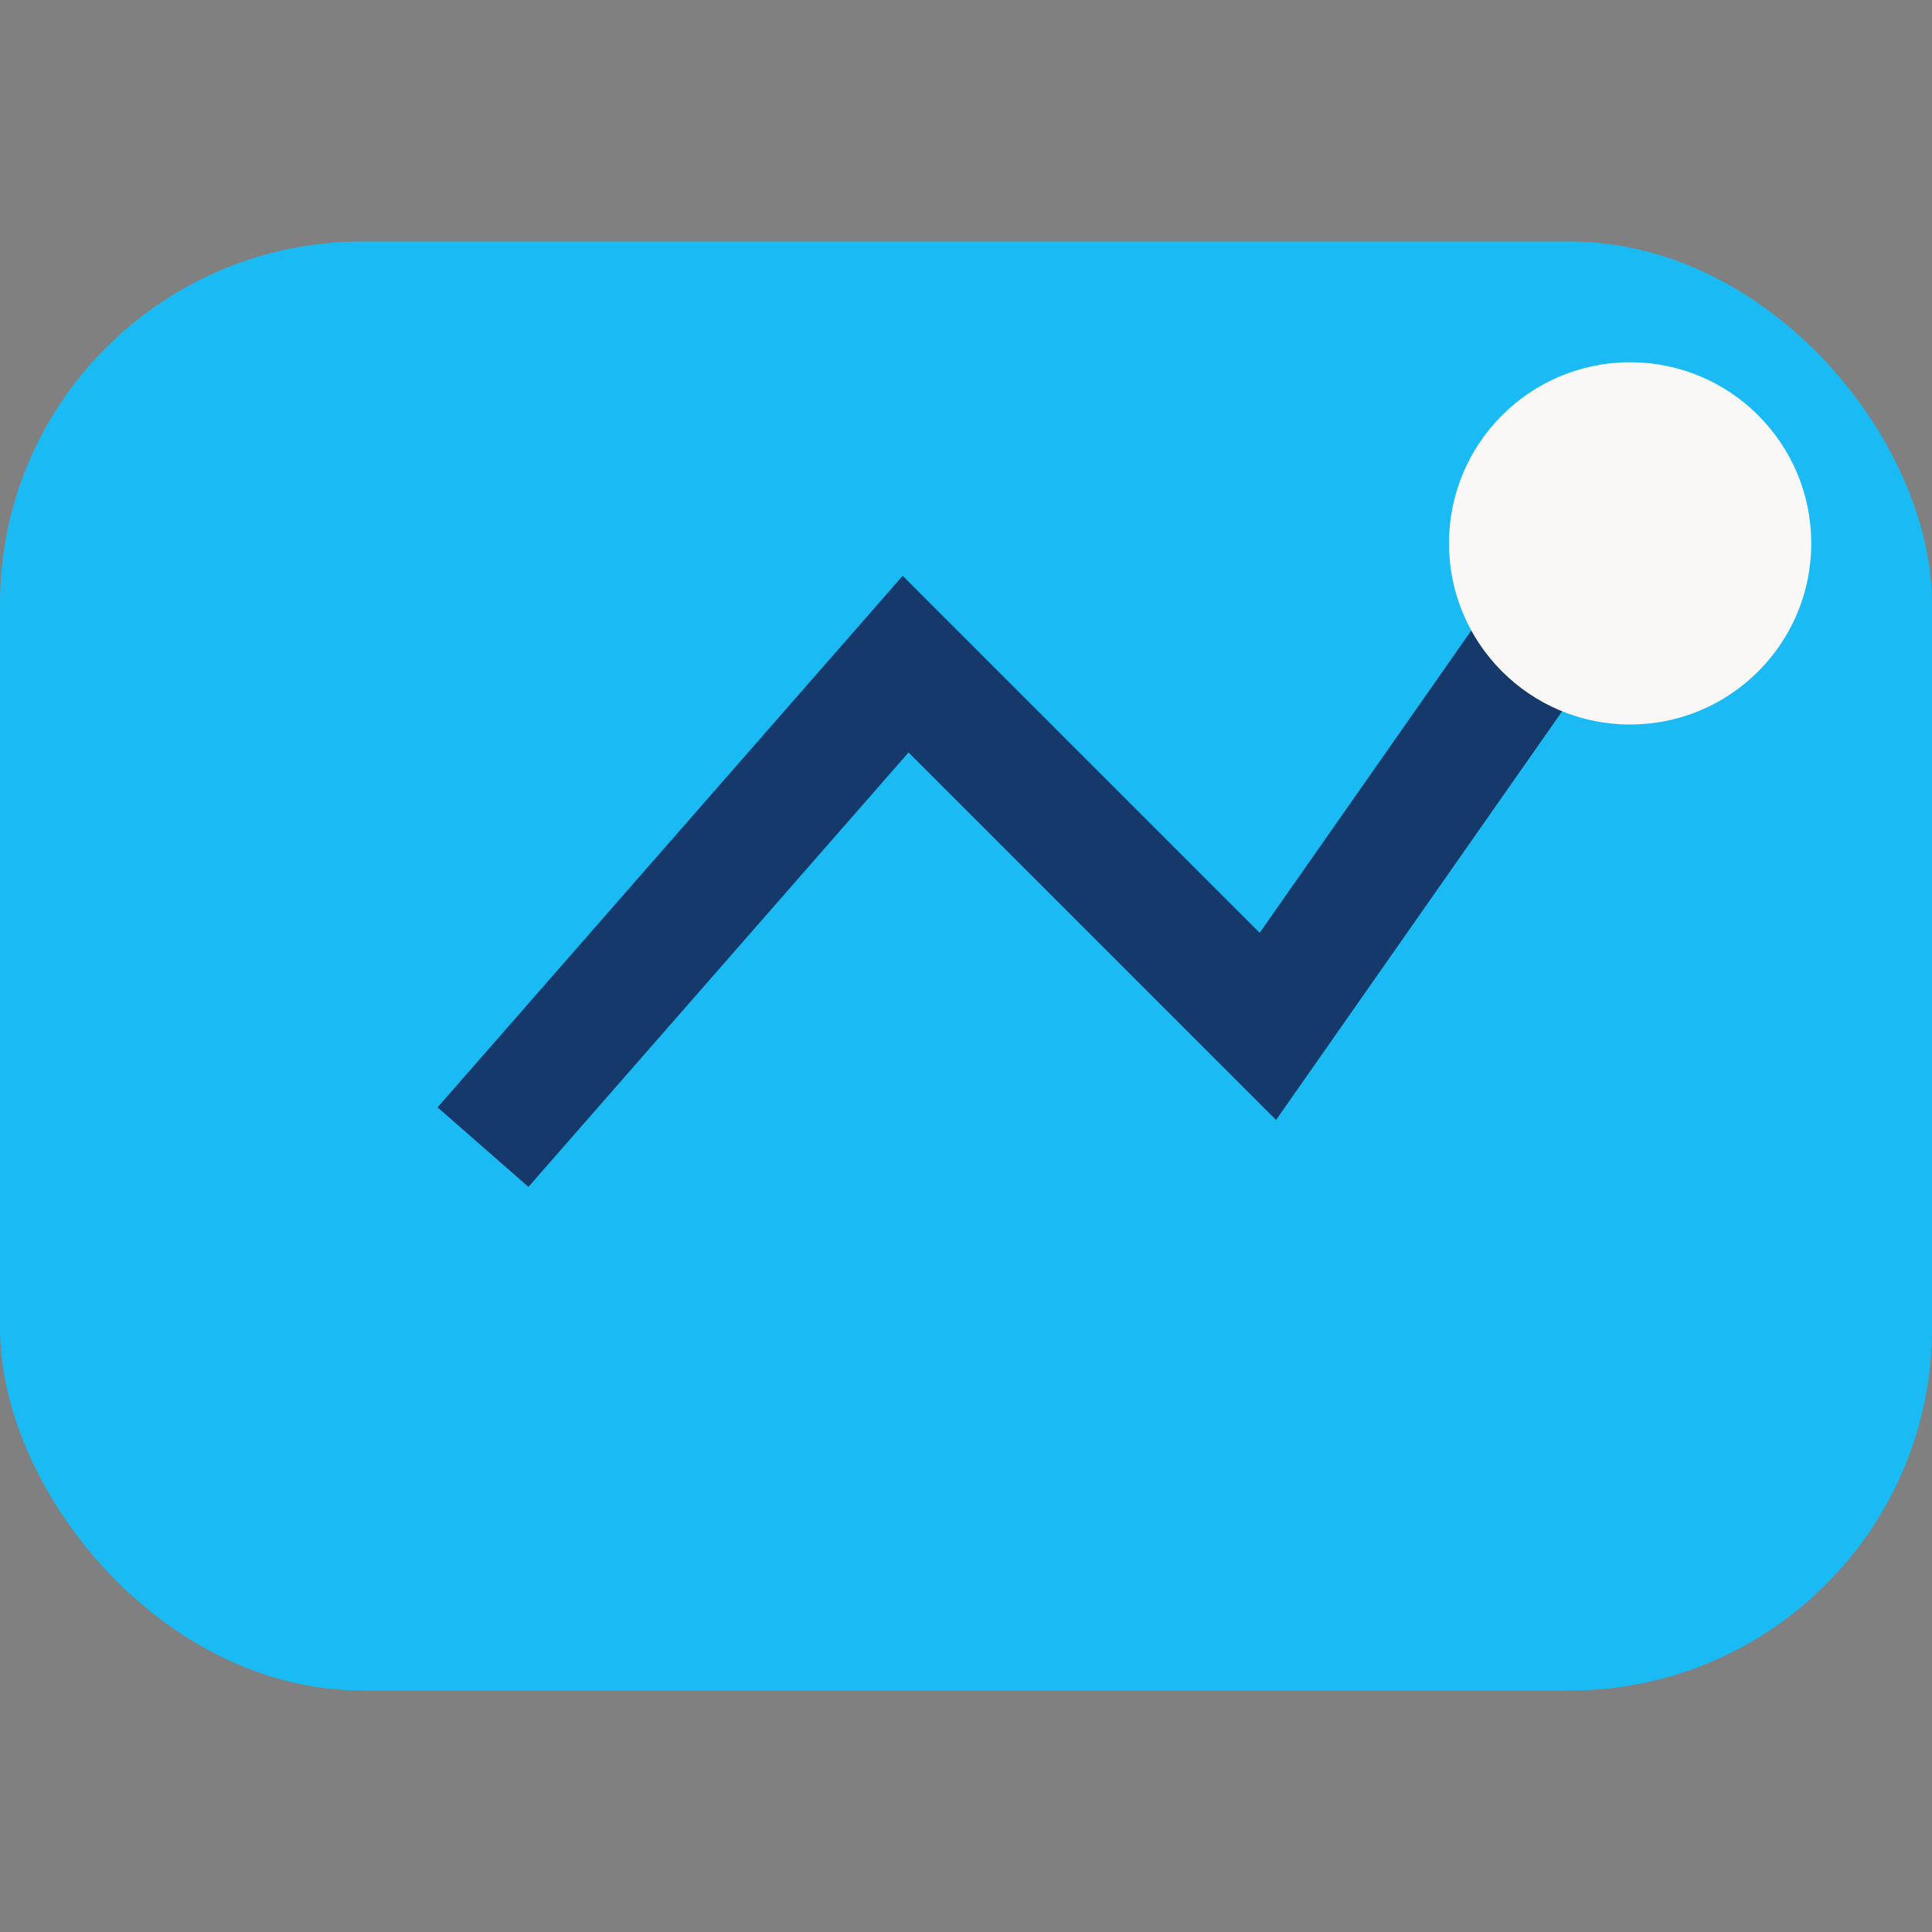
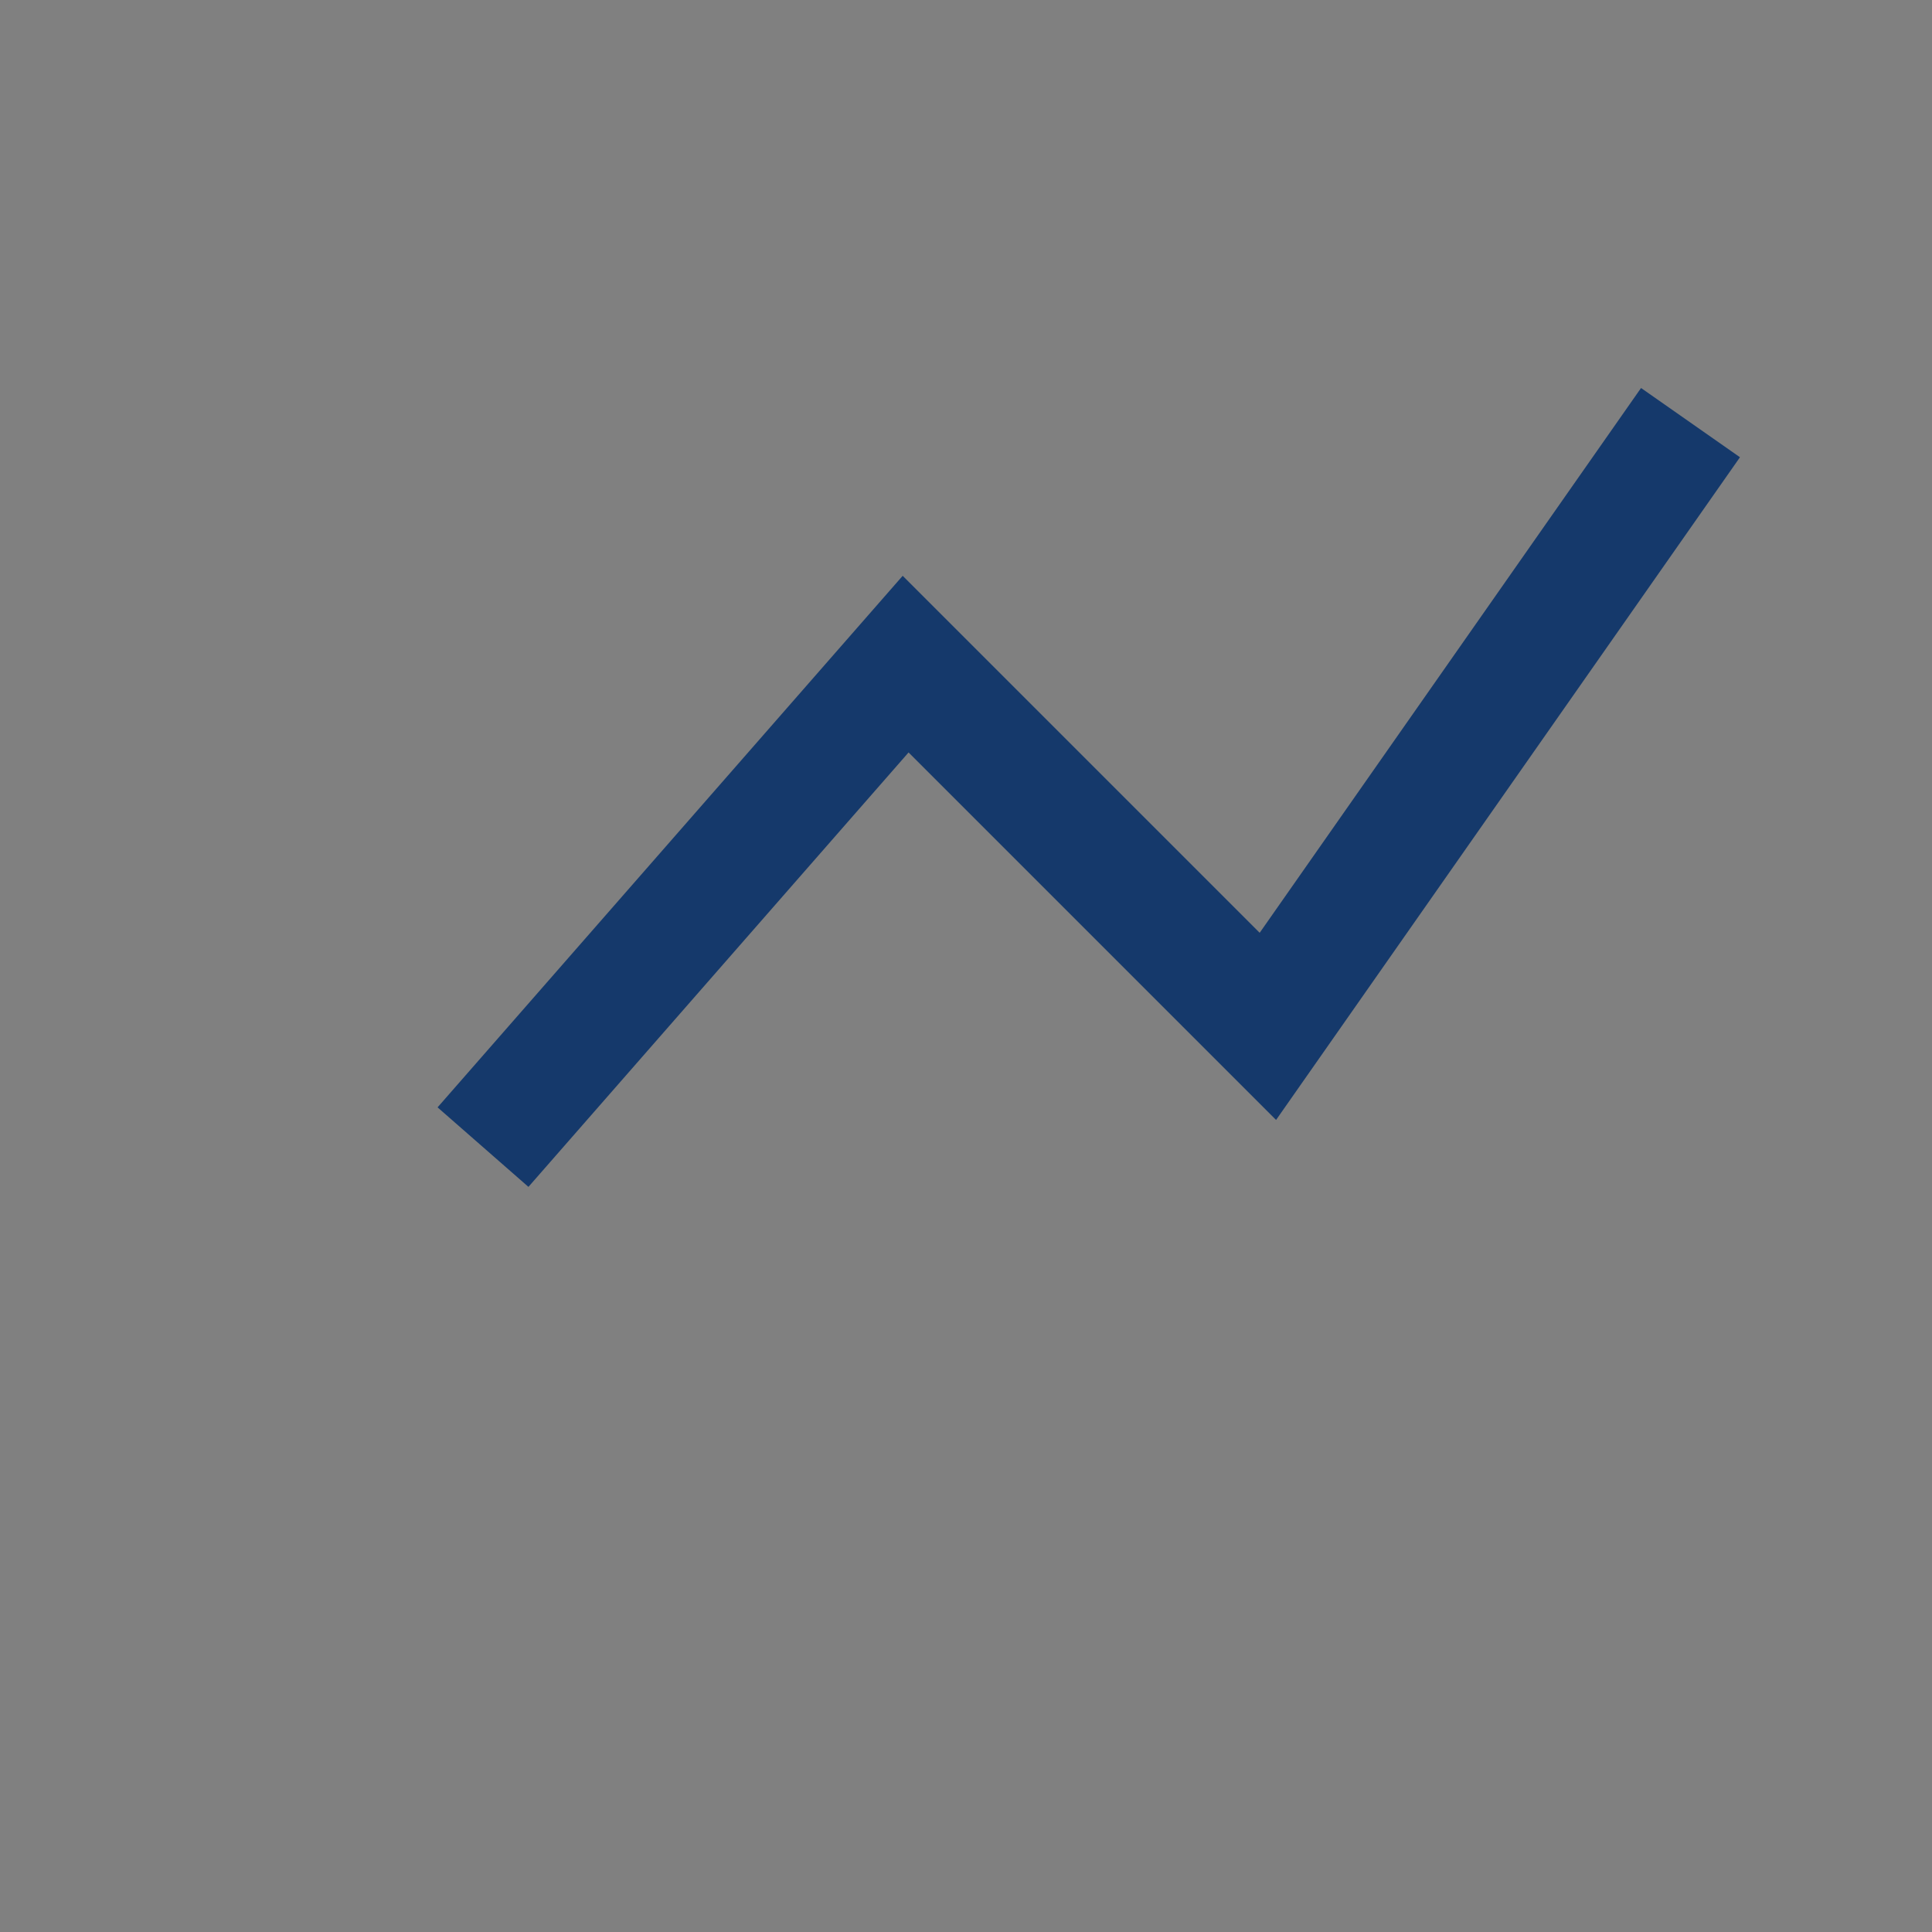
<svg xmlns="http://www.w3.org/2000/svg" width="32" height="32" viewBox="0 0 32 32">
  <rect x="0" y="0" width="32" height="32" fill="#808080" stroke="none" />
-   <rect x="0" y="4" width="32" height="24" rx="6" fill="#1ABBF4" />
  <path d="M8 19l7-8 6 6 7-10" stroke="#15396B" stroke-width="2" fill="none" />
-   <circle cx="27" cy="9" r="3" fill="#FAF8F7" />
</svg>